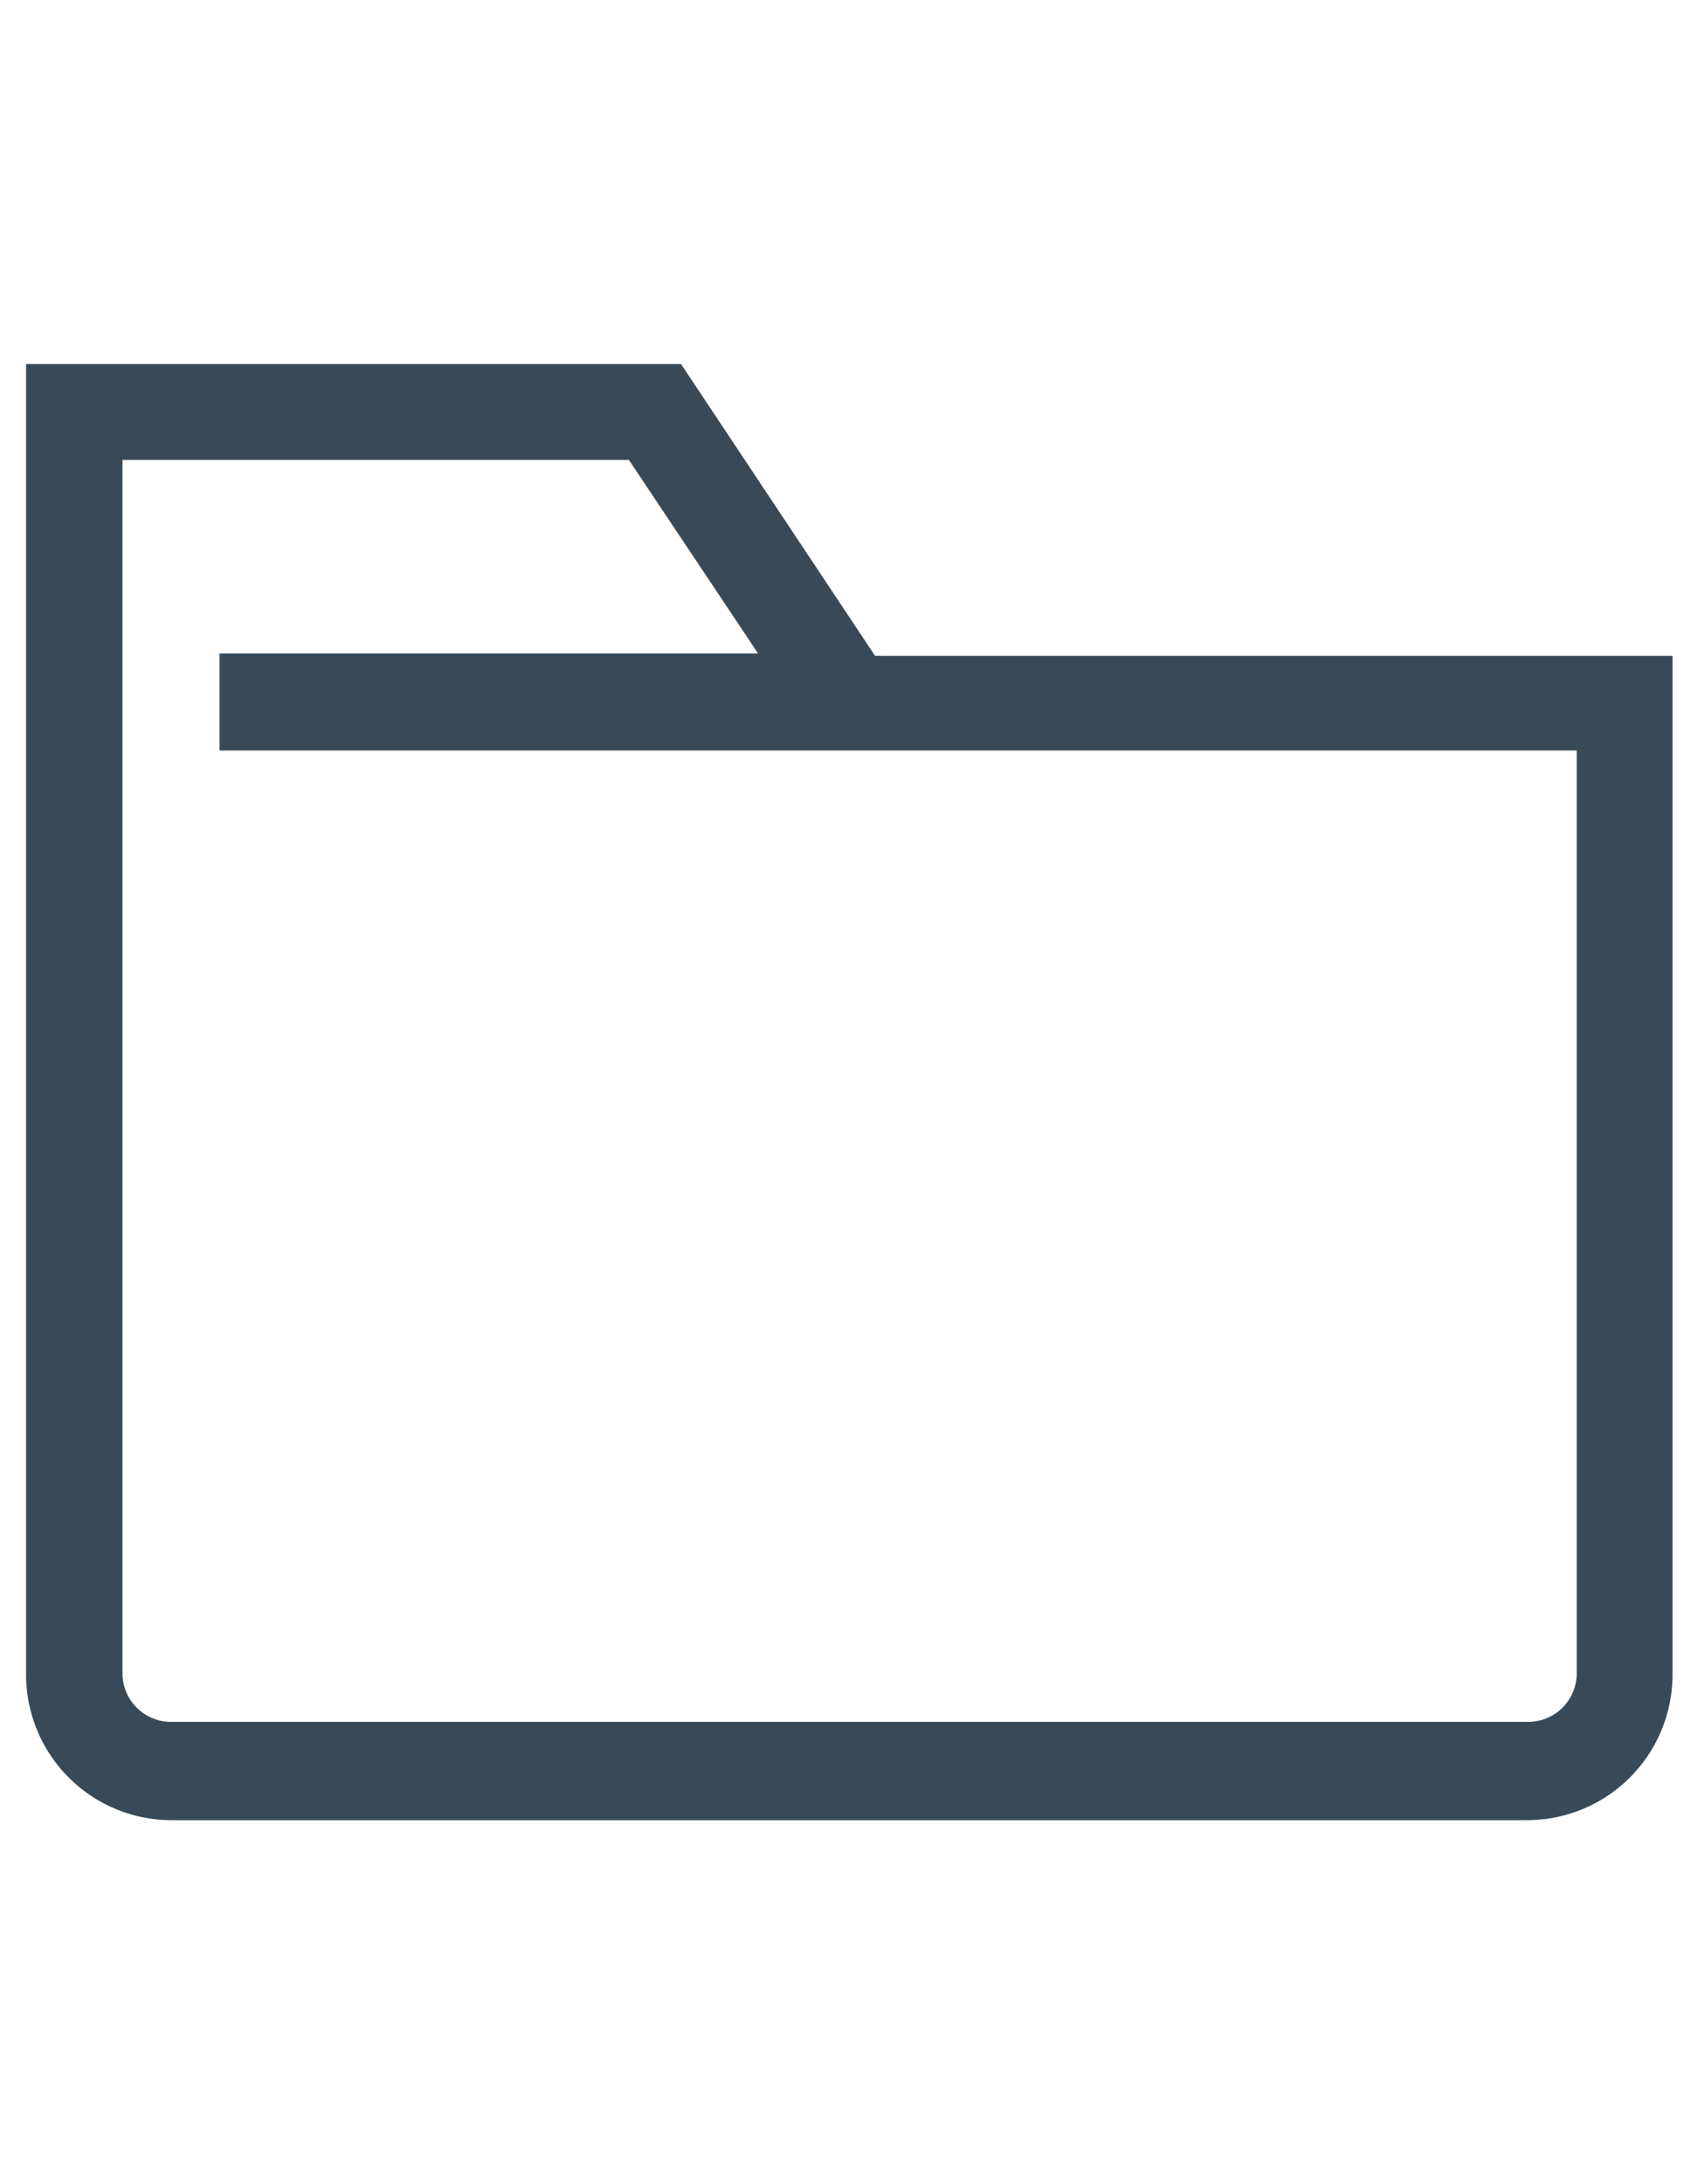
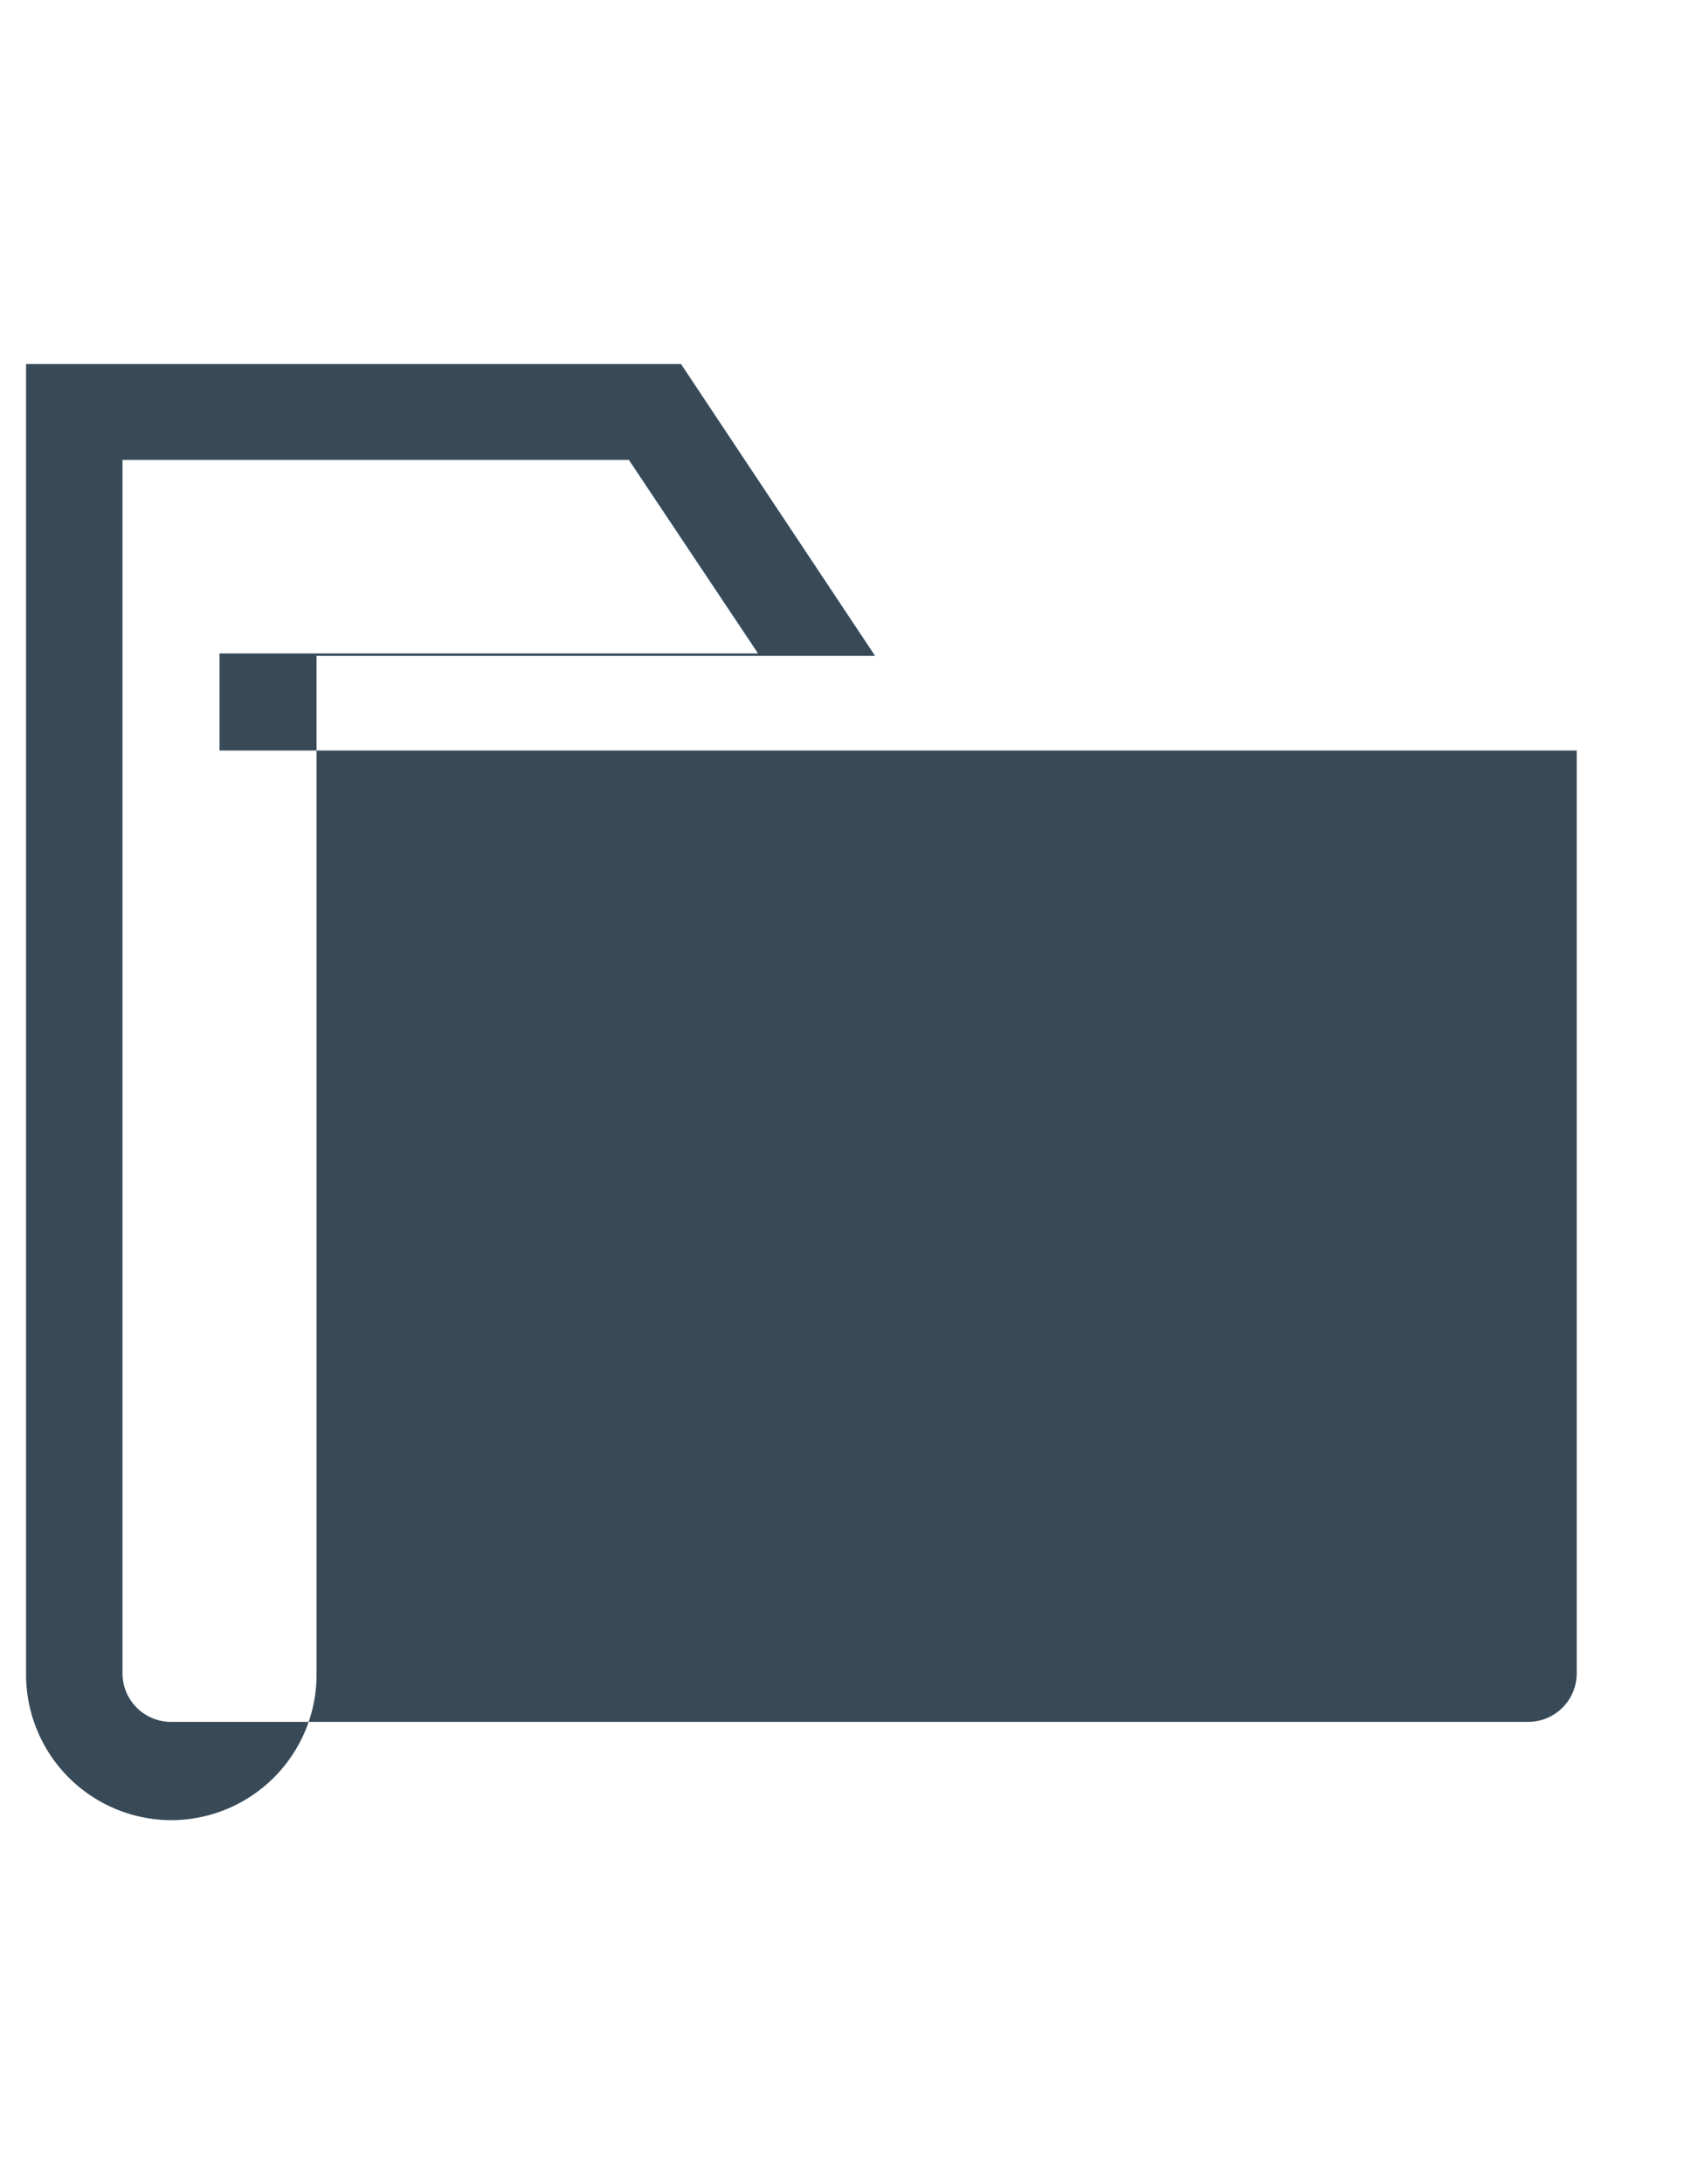
<svg xmlns="http://www.w3.org/2000/svg" width="28" height="36" viewBox="0 0 28 36">
  <title>folder</title>
  <g fill="none" fill-rule="evenodd">
-     <path d="M14.43,10.81,11.23,6H.43V27.58A2.4,2.4,0,0,0,2.82,30H25.18a2.4,2.4,0,0,0,2.4-2.4V10.81ZM26,27.58a.8.8,0,0,1-.8.8H2.82a.8.8,0,0,1-.8-.8v-20h8.35l2.13,3.19H3.62v1.6H26Z" fill="#384A58" />
+     <path d="M14.43,10.81,11.23,6H.43V27.58A2.4,2.4,0,0,0,2.82,30a2.4,2.4,0,0,0,2.4-2.4V10.81ZM26,27.58a.8.8,0,0,1-.8.8H2.82a.8.8,0,0,1-.8-.8v-20h8.35l2.13,3.19H3.62v1.6H26Z" fill="#384A58" />
  </g>
</svg>